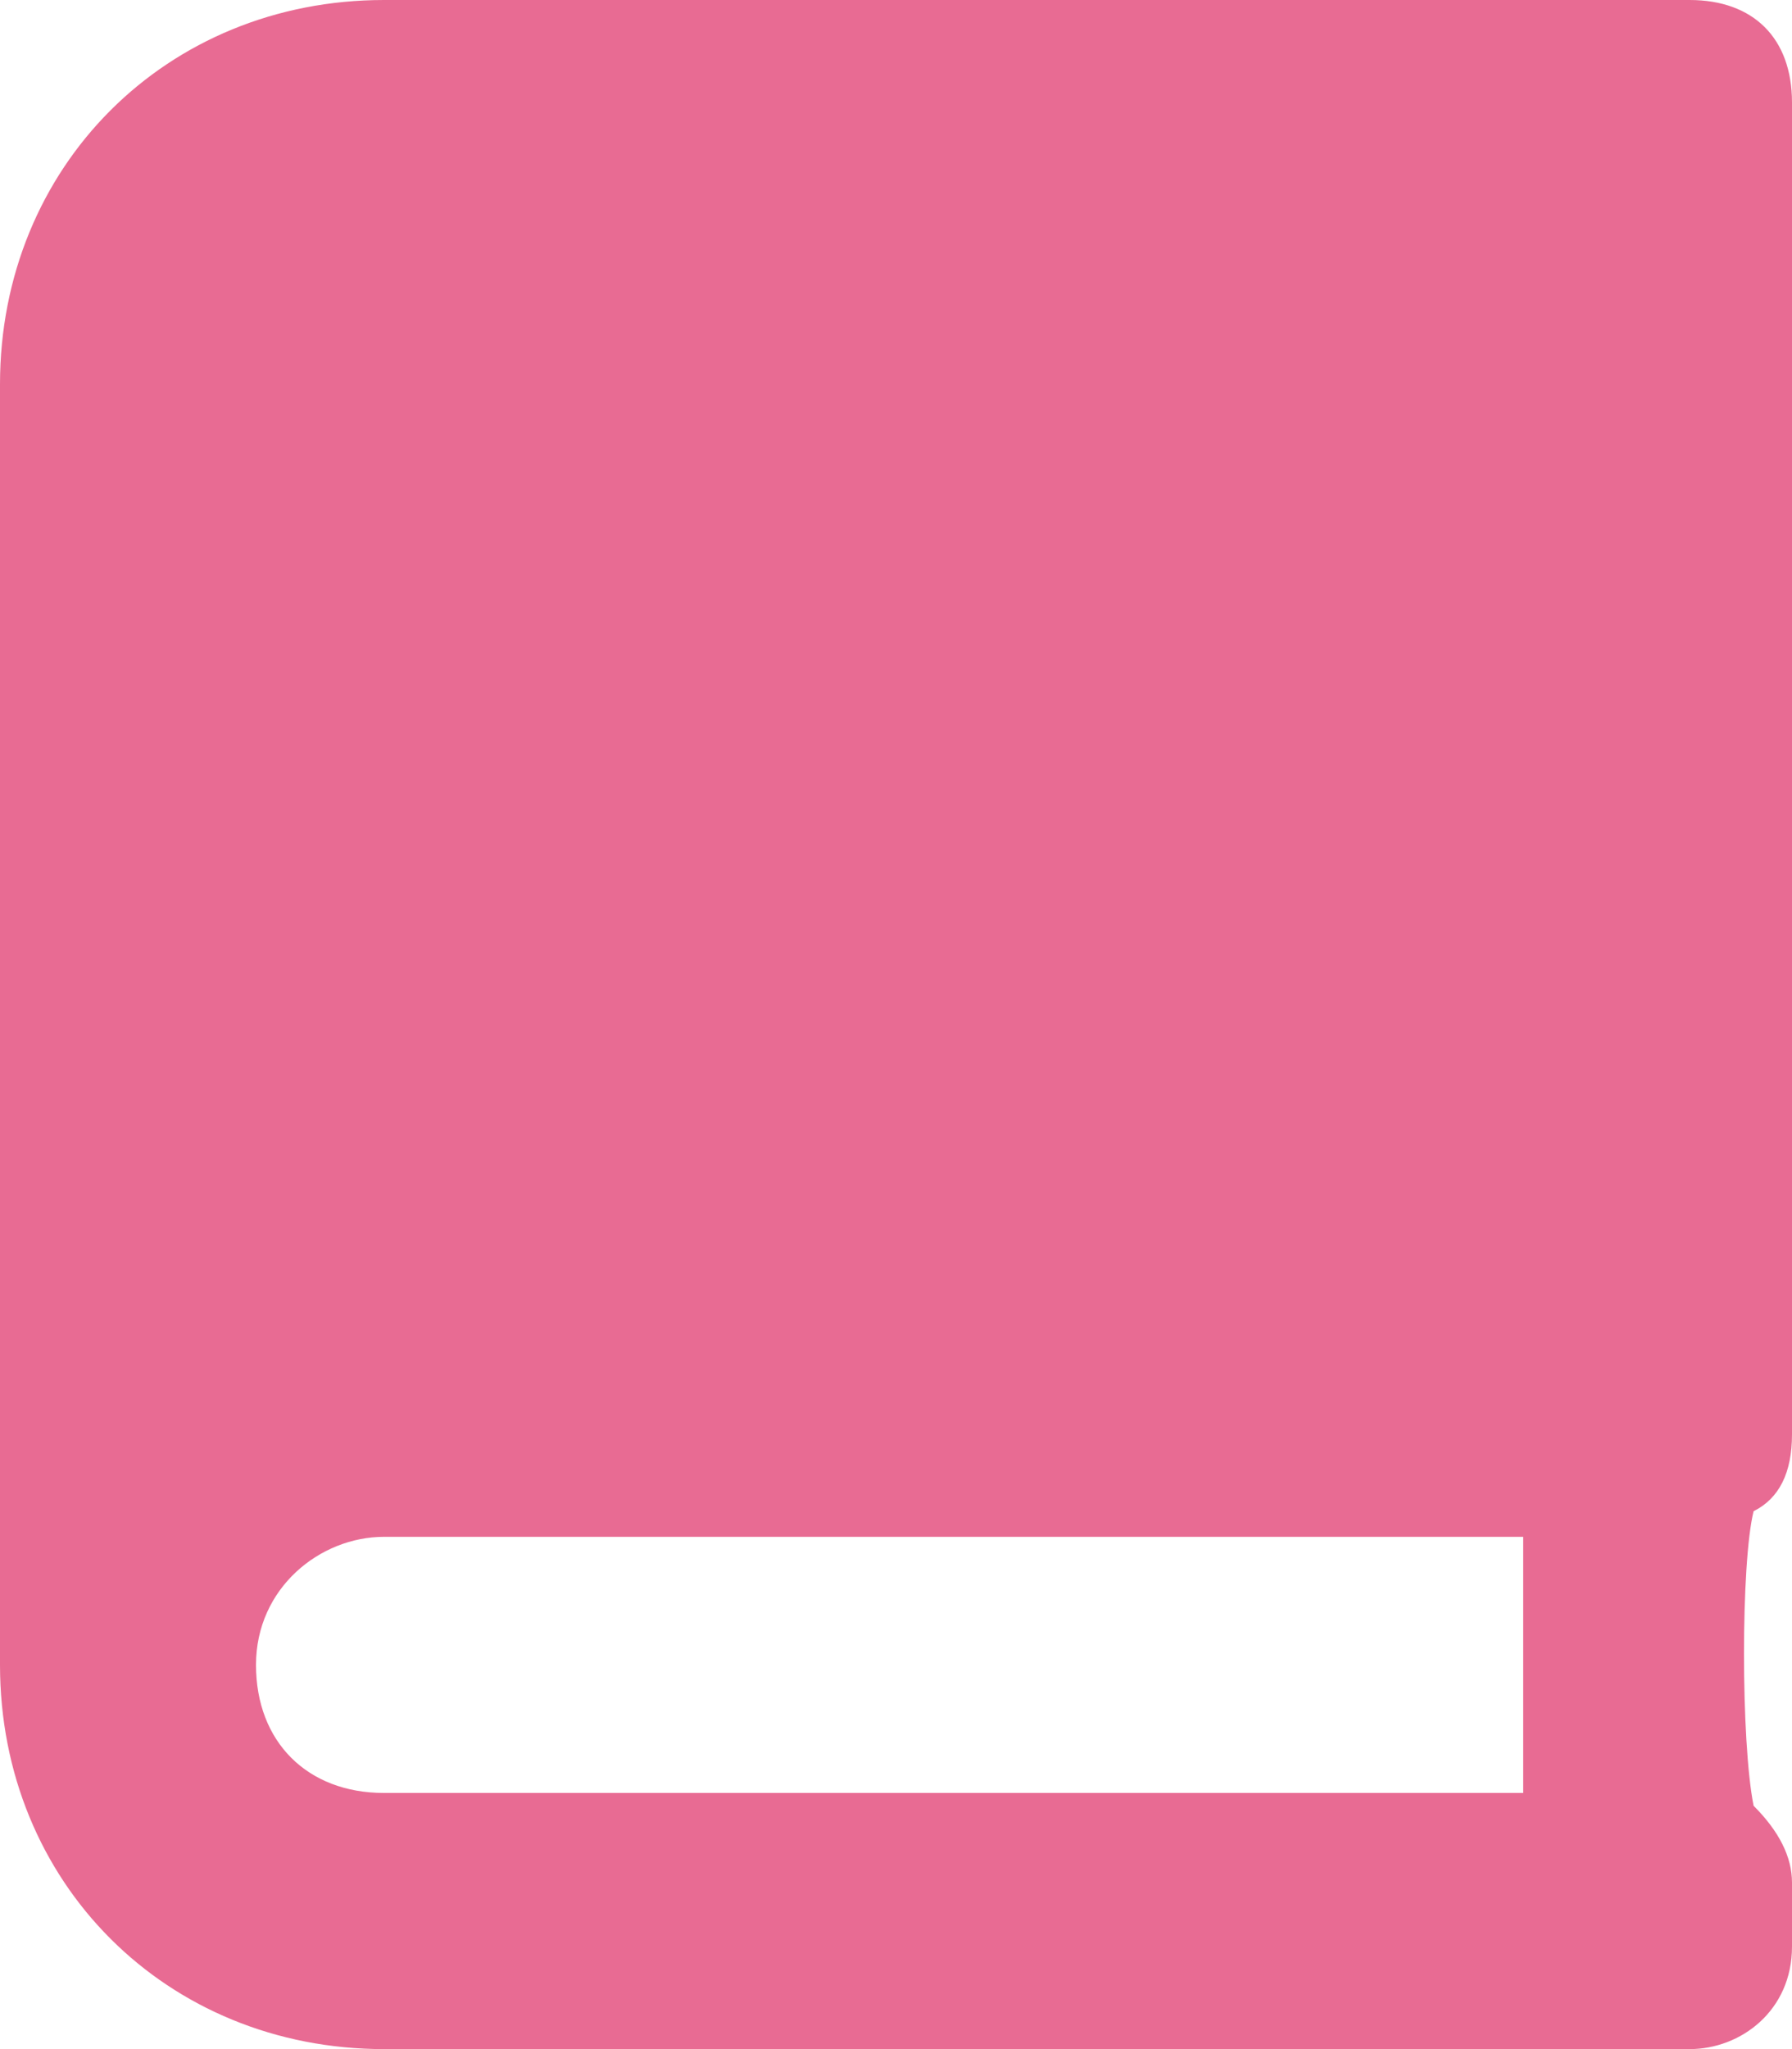
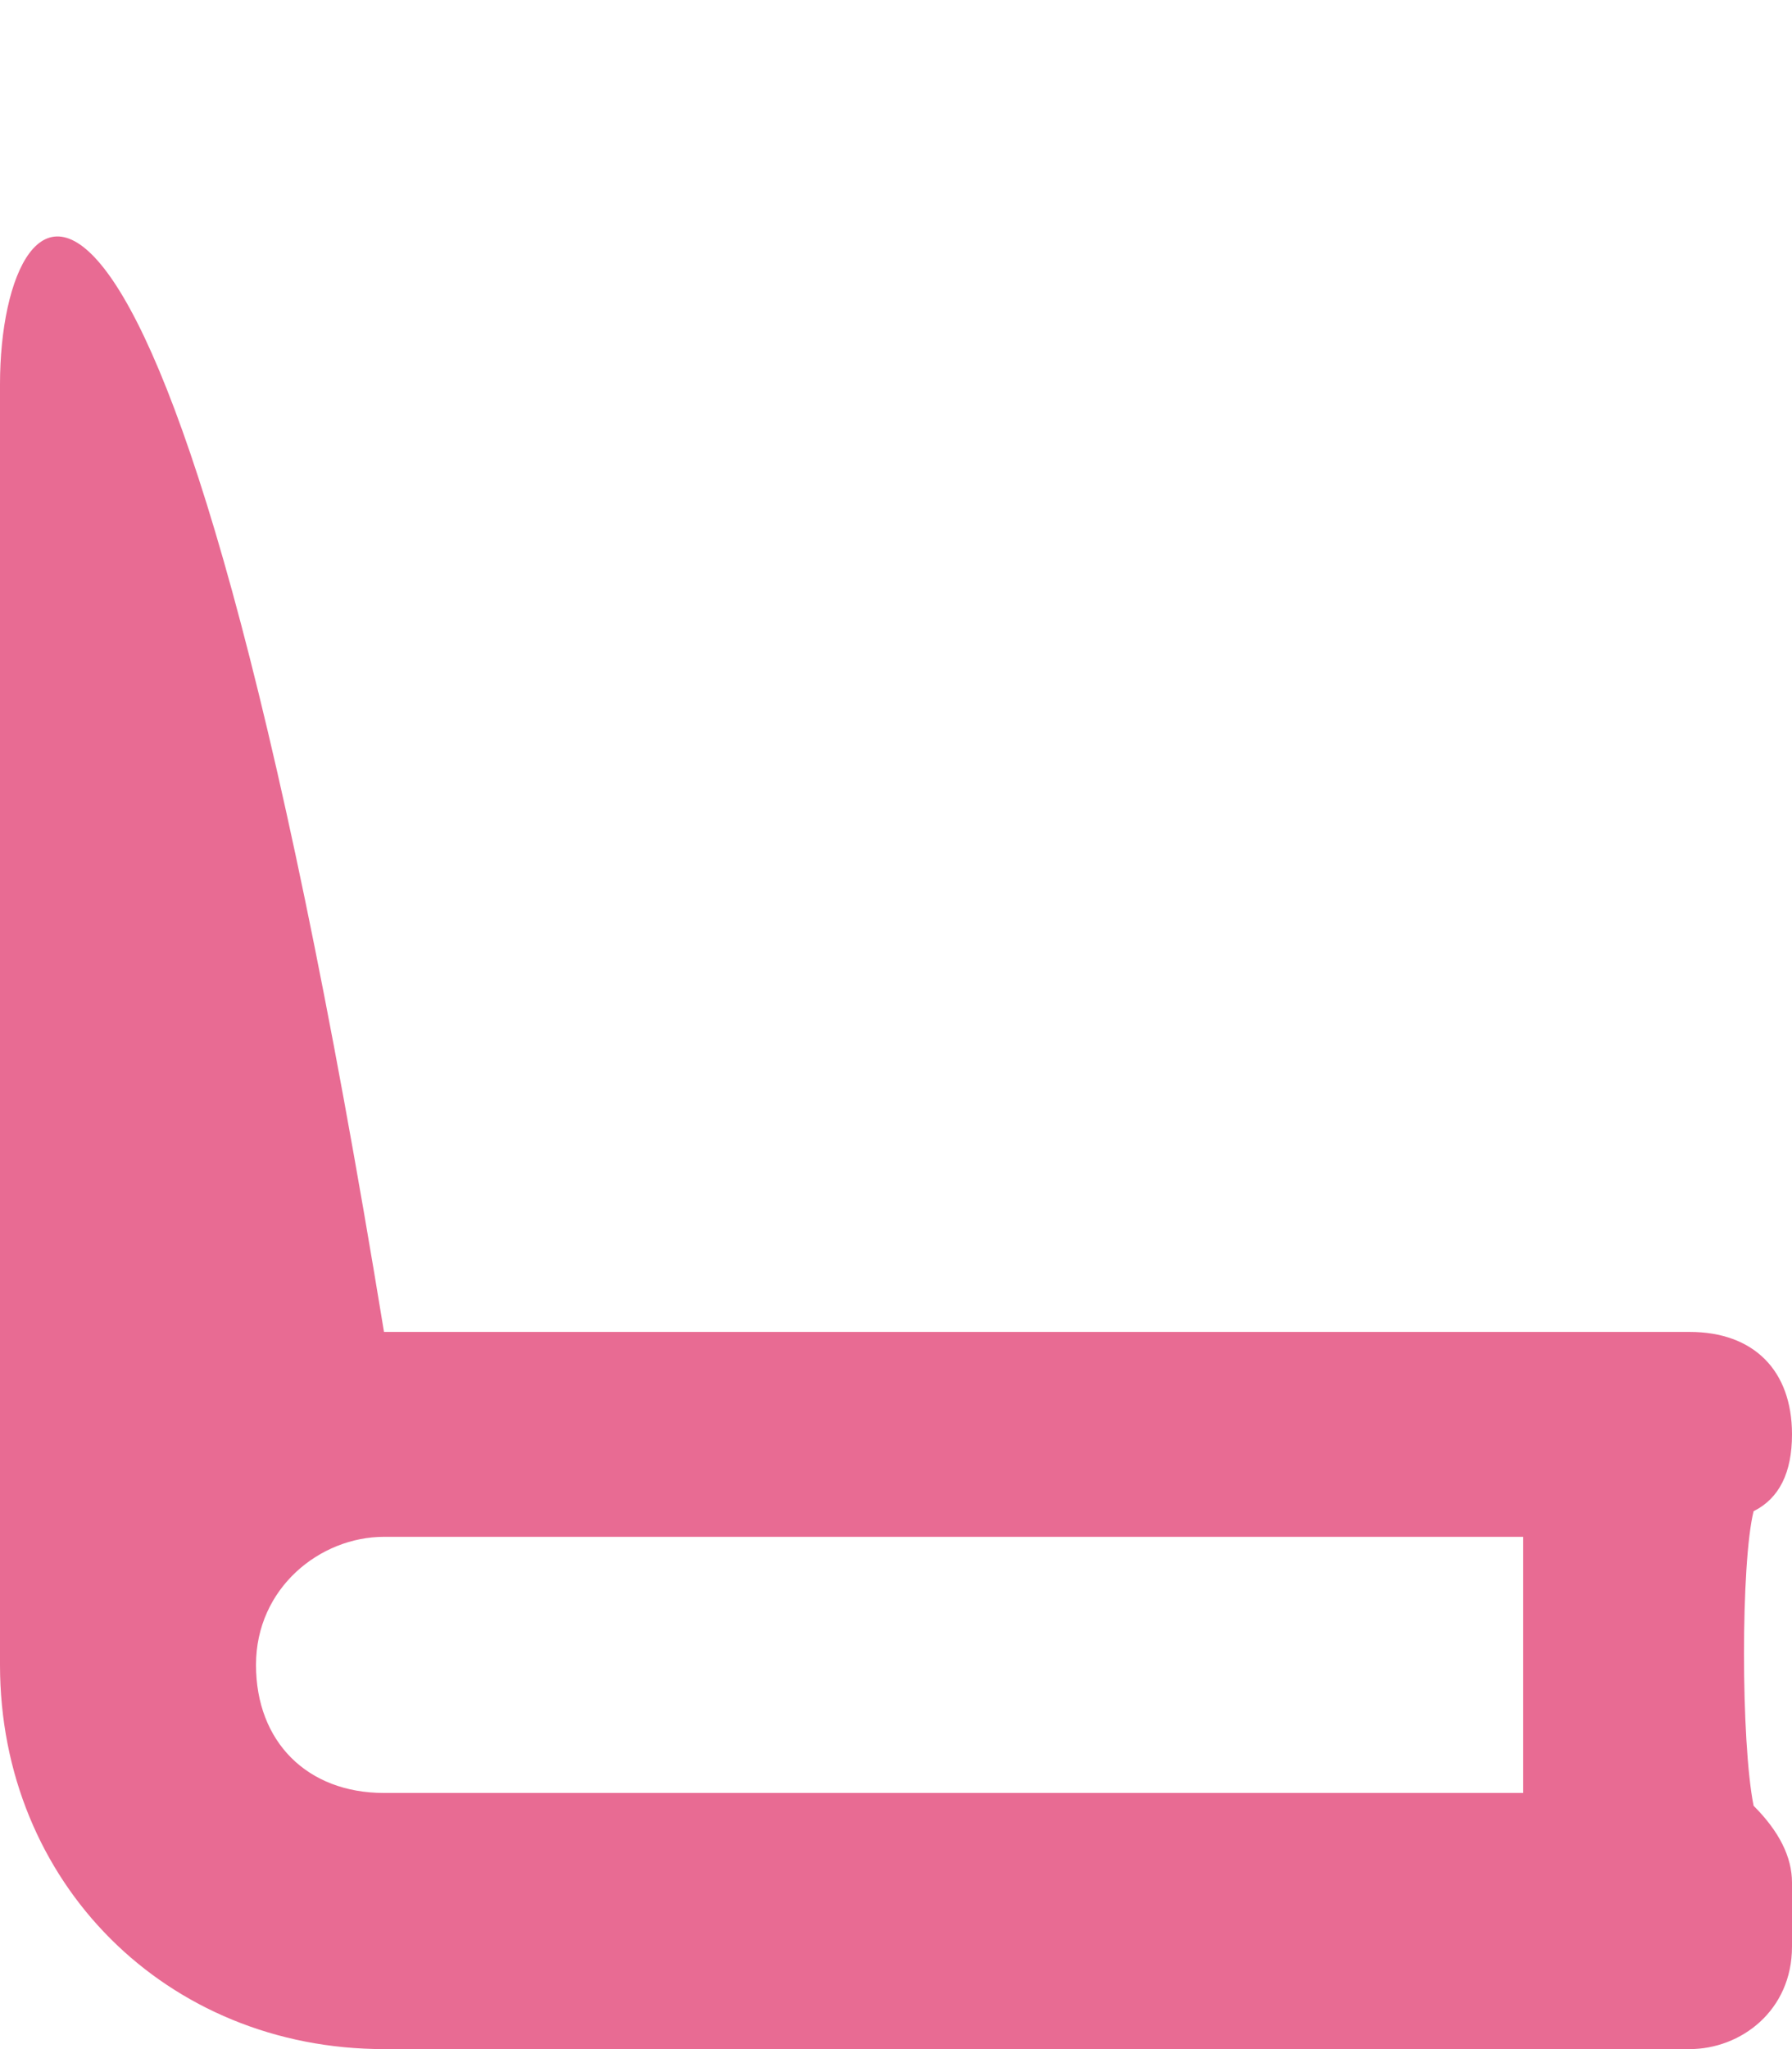
<svg xmlns="http://www.w3.org/2000/svg" aria-hidden="true" focusable="false" data-prefix="fas" data-icon="book-alt" class="svg-inline--fa fa-book-alt fa-w-14" role="img" viewBox="0 0 448 512">
-   <path fill="#e86b93" d="M448 358.4V25.6c0-16-9.6-25.6-25.6-25.6H96C41.6 0 0 41.6 0 96v320c0 54.4 41.6 96 96 96h326.4c12.8 0 25.6-9.6 25.6-25.6v-16c0-6.4-3.2-12.8-9.6-19.2-3.2-16-3.2-60.8 0-73.6 6.4-3.2 9.6-9.6 9.6-19.2zM380.8 448H96c-19.2 0-32-12.8-32-32s16-32 32-32h284.8v64z" />
+   <path fill="#e86b93" d="M448 358.4c0-16-9.6-25.6-25.6-25.6H96C41.6 0 0 41.6 0 96v320c0 54.4 41.6 96 96 96h326.4c12.8 0 25.6-9.6 25.6-25.6v-16c0-6.4-3.2-12.8-9.6-19.2-3.2-16-3.2-60.8 0-73.6 6.4-3.2 9.6-9.6 9.6-19.2zM380.8 448H96c-19.2 0-32-12.8-32-32s16-32 32-32h284.8v64z" />
</svg>